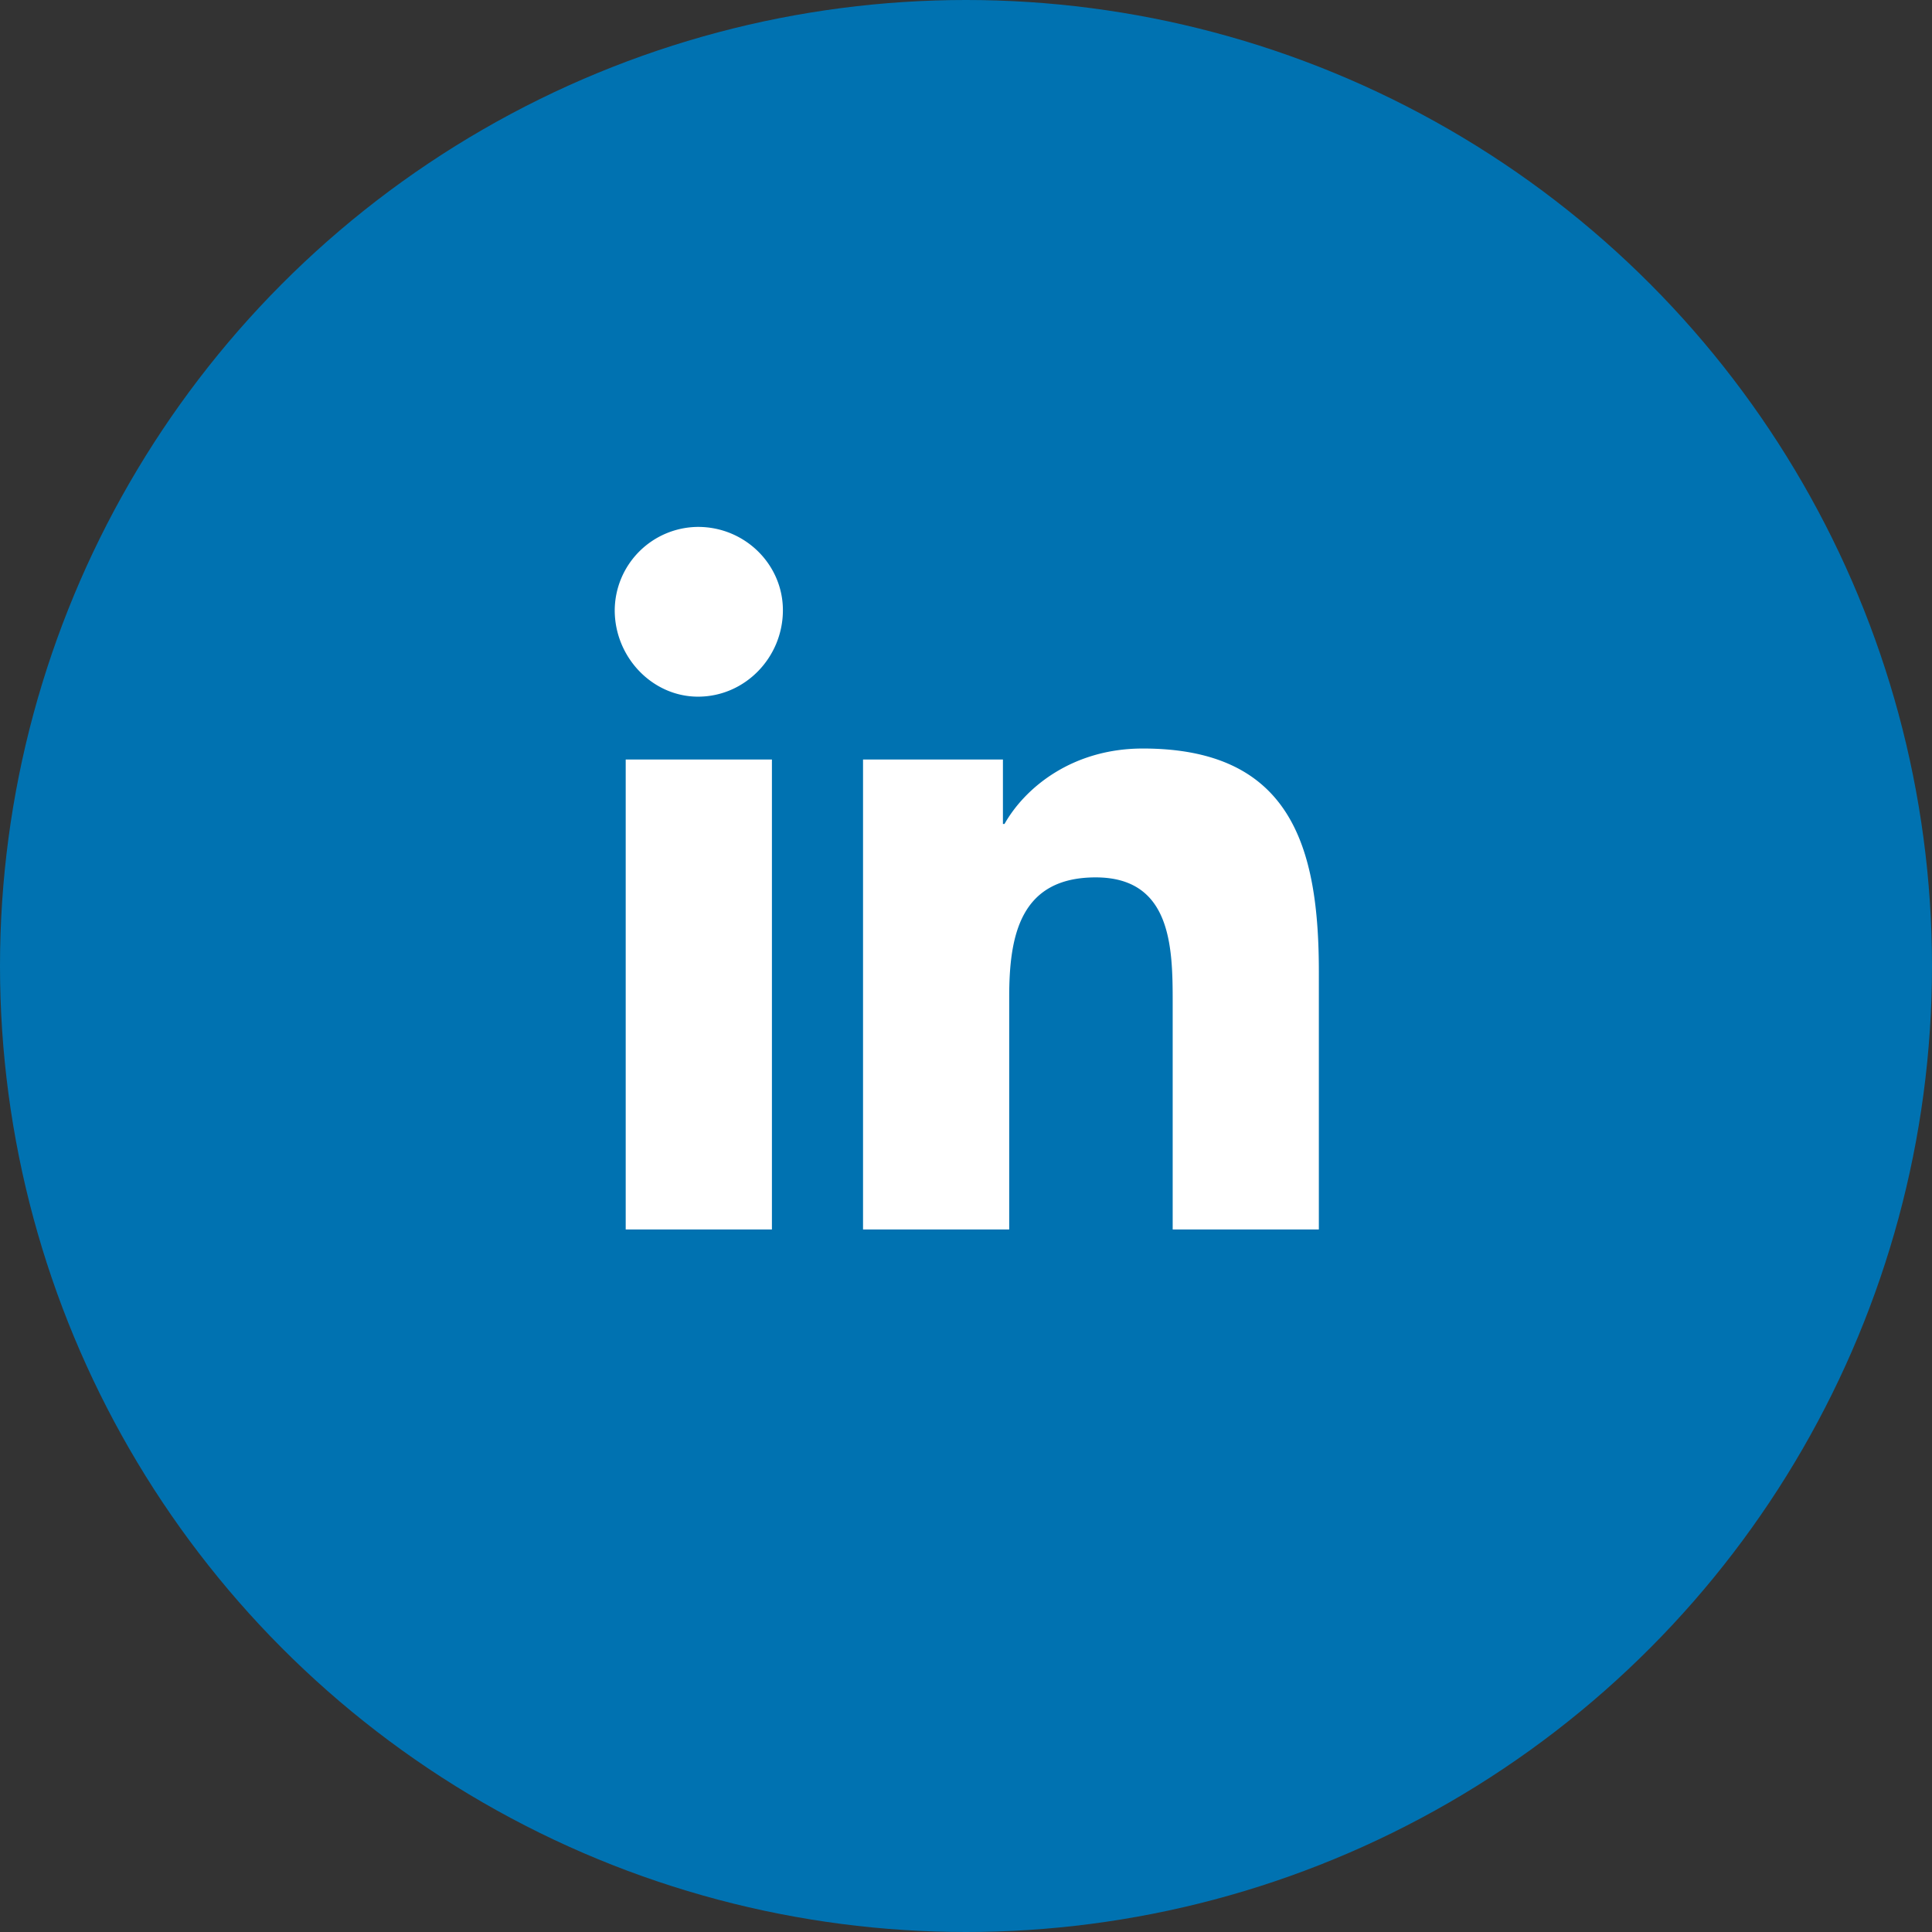
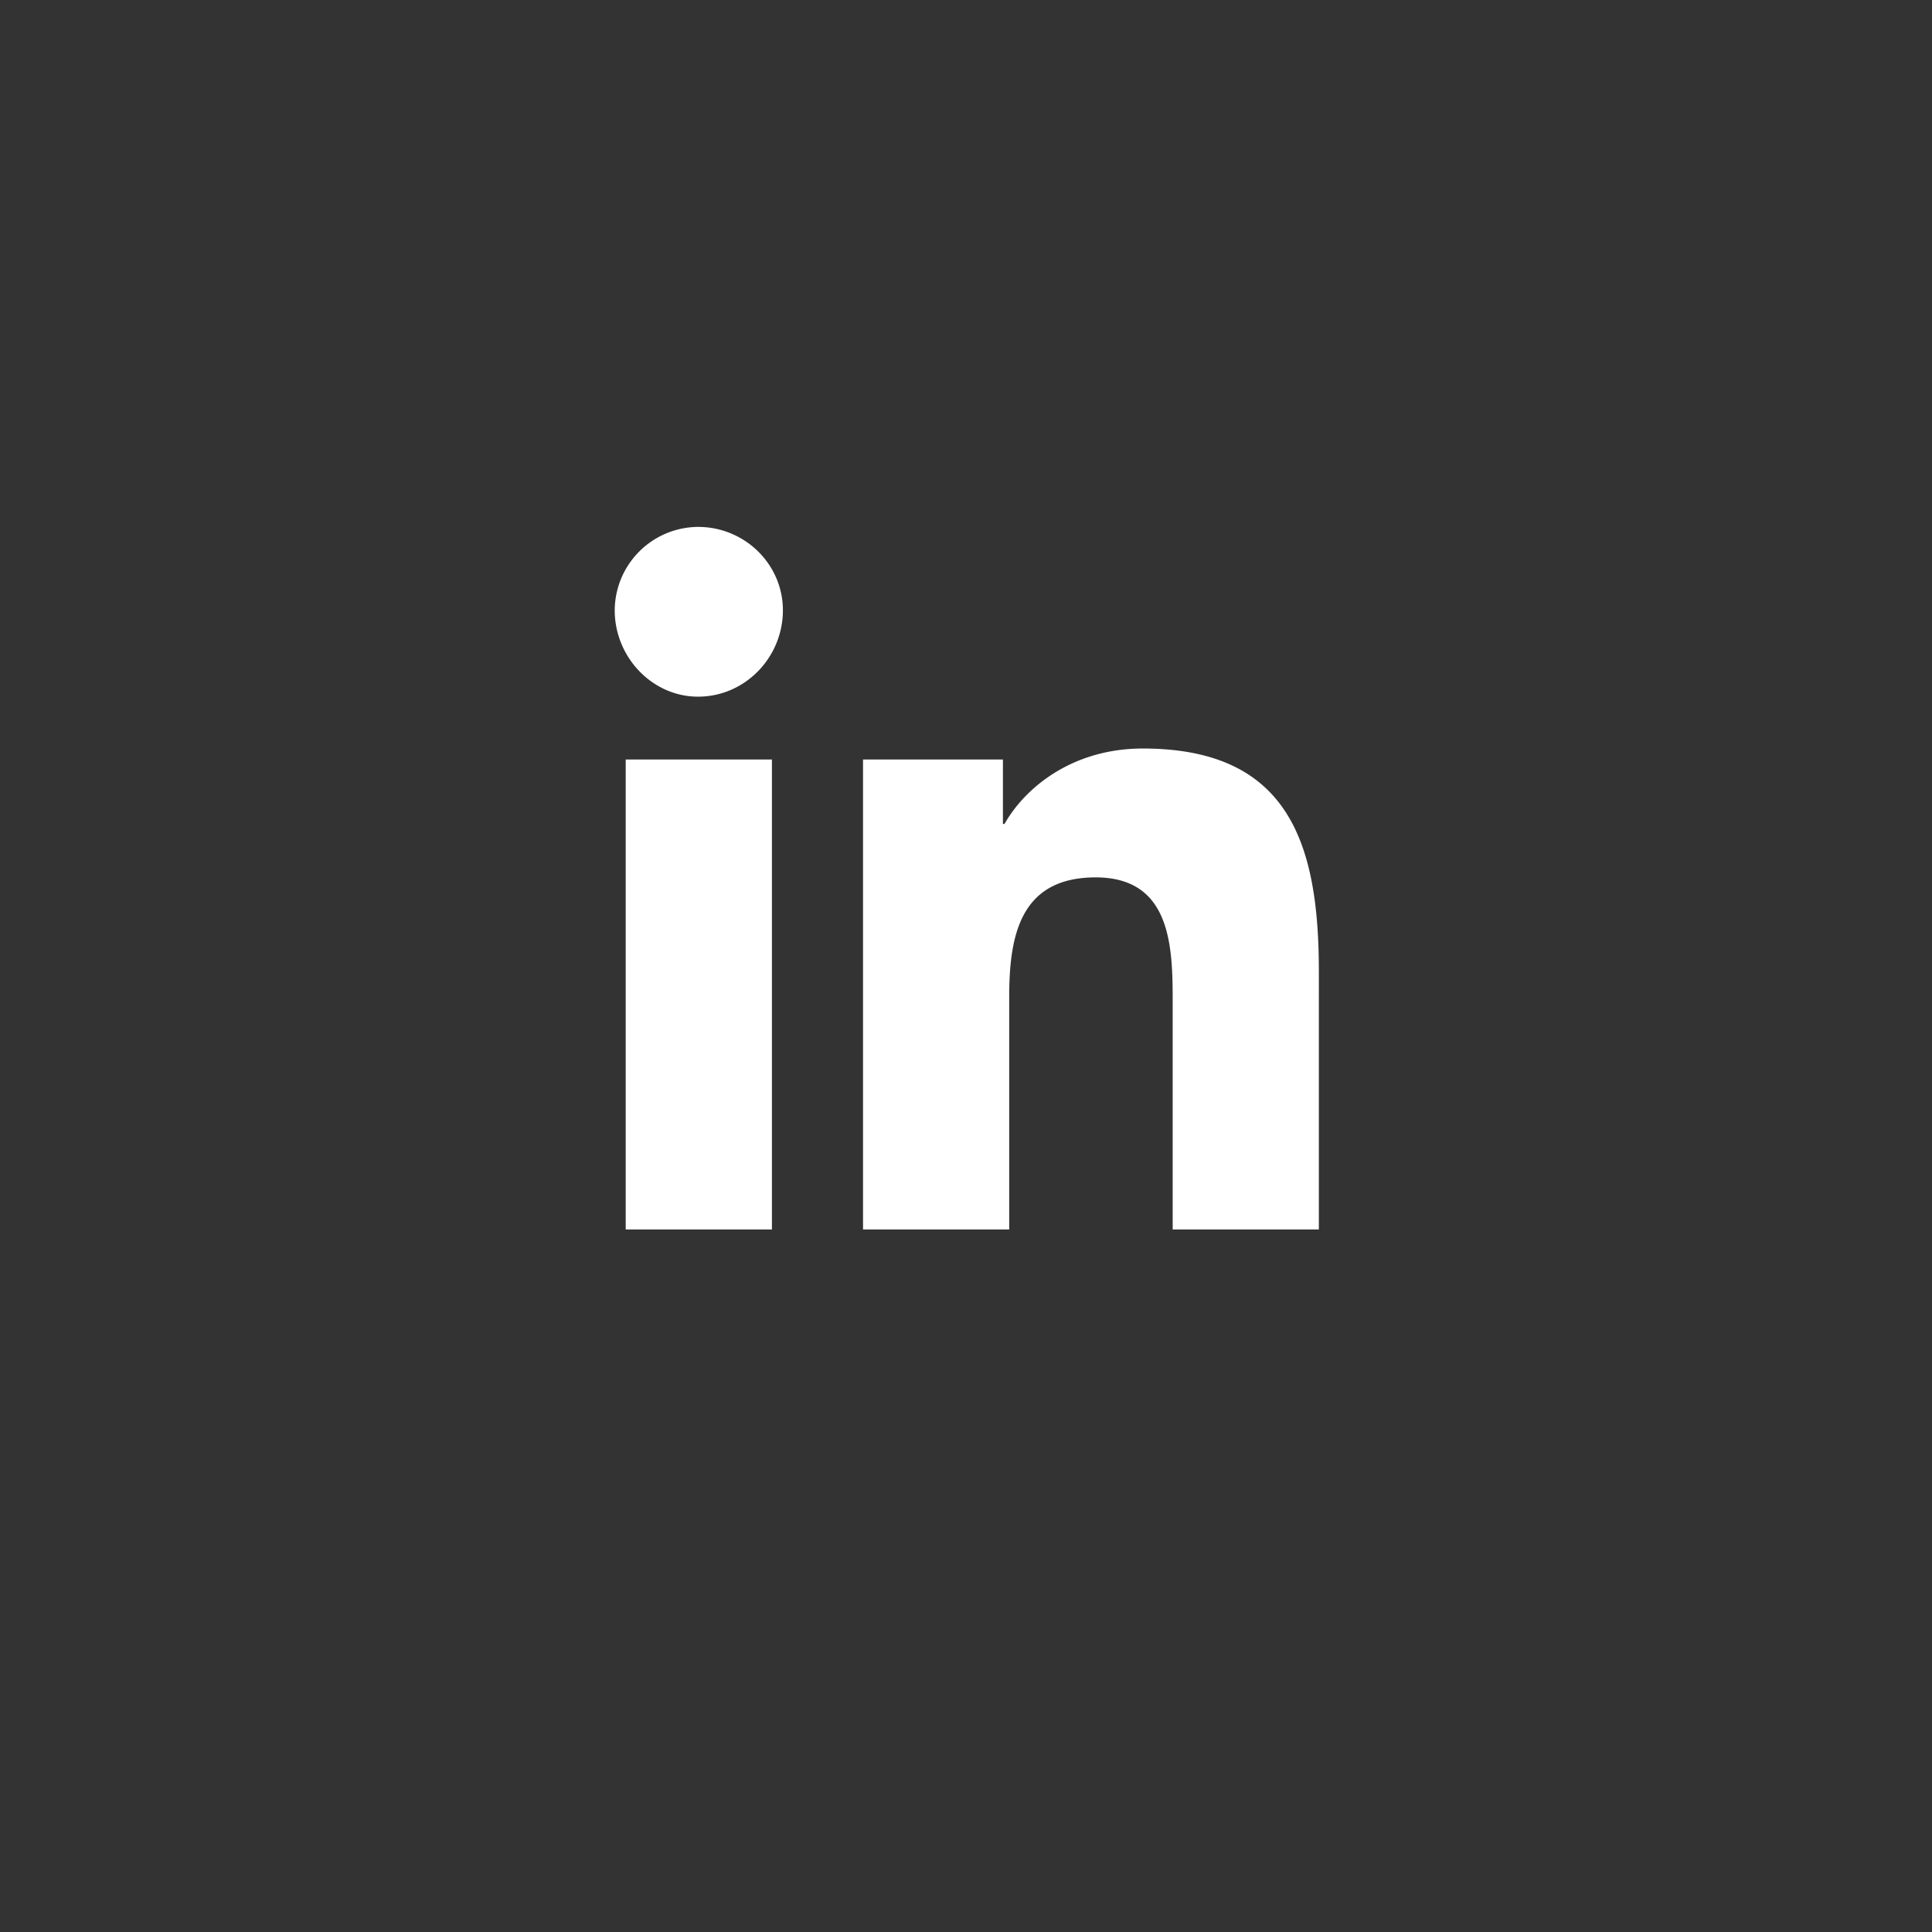
<svg xmlns="http://www.w3.org/2000/svg" width="44" height="44" fill="none">
  <rect width="100%" height="100%" fill="#333333" stroke="none" />
-   <circle cx="22" cy="22" r="22" fill="#0072B1" />
-   <path d="M17.58 28h-3.33V17.297h3.33V28zm-1.683-12.134c-1.038 0-1.897-.895-1.897-1.969A1.91 1.91 0 0 1 15.897 12c1.074 0 1.933.86 1.933 1.897 0 1.074-.86 1.969-1.933 1.969zM30 28h-3.293v-5.19c0-1.253-.036-2.828-1.754-2.828s-1.969 1.325-1.969 2.72V28h-3.329V17.297h3.186v1.468h.036c.465-.823 1.54-1.718 3.15-1.718 3.364 0 4.009 2.22 4.009 5.083V28H30z" fill="#fff" />
+   <path d="M17.58 28h-3.33V17.297h3.33V28zm-1.683-12.134c-1.038 0-1.897-.895-1.897-1.969A1.91 1.91 0 0 1 15.897 12c1.074 0 1.933.86 1.933 1.897 0 1.074-.86 1.969-1.933 1.969M30 28h-3.293v-5.19c0-1.253-.036-2.828-1.754-2.828s-1.969 1.325-1.969 2.72V28h-3.329V17.297h3.186v1.468h.036c.465-.823 1.54-1.718 3.15-1.718 3.364 0 4.009 2.22 4.009 5.083V28H30z" fill="#fff" />
</svg>